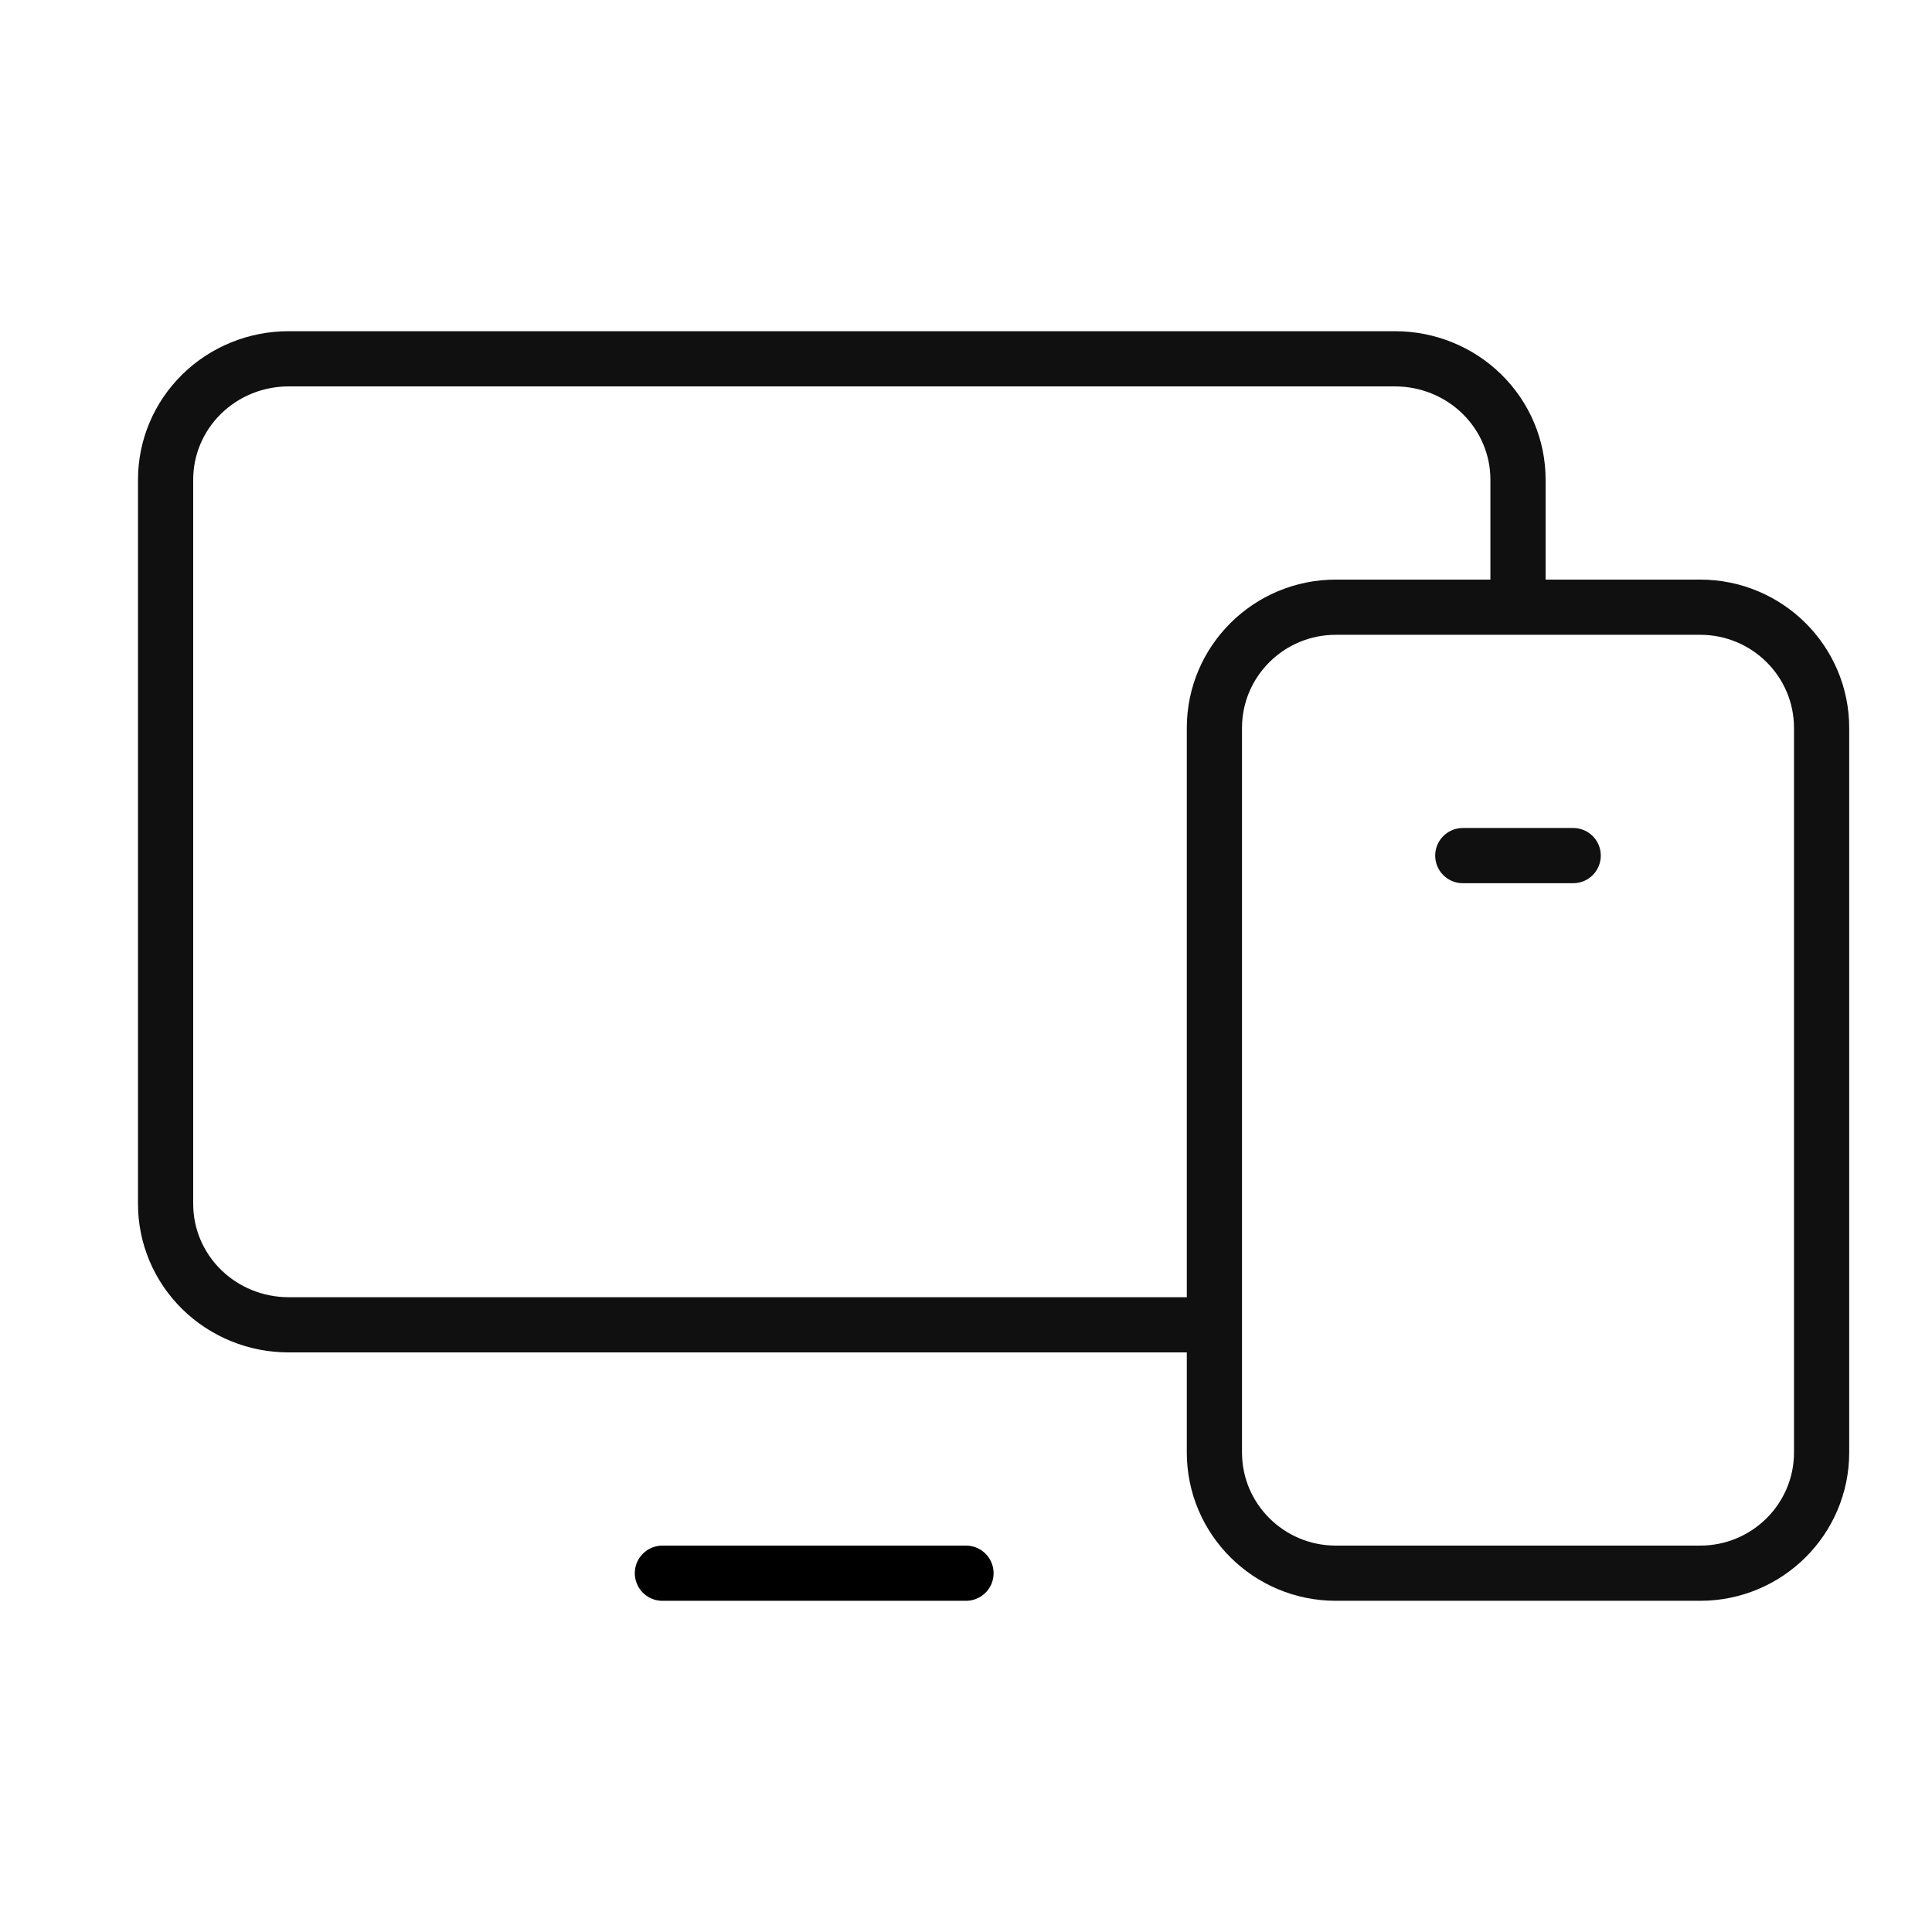
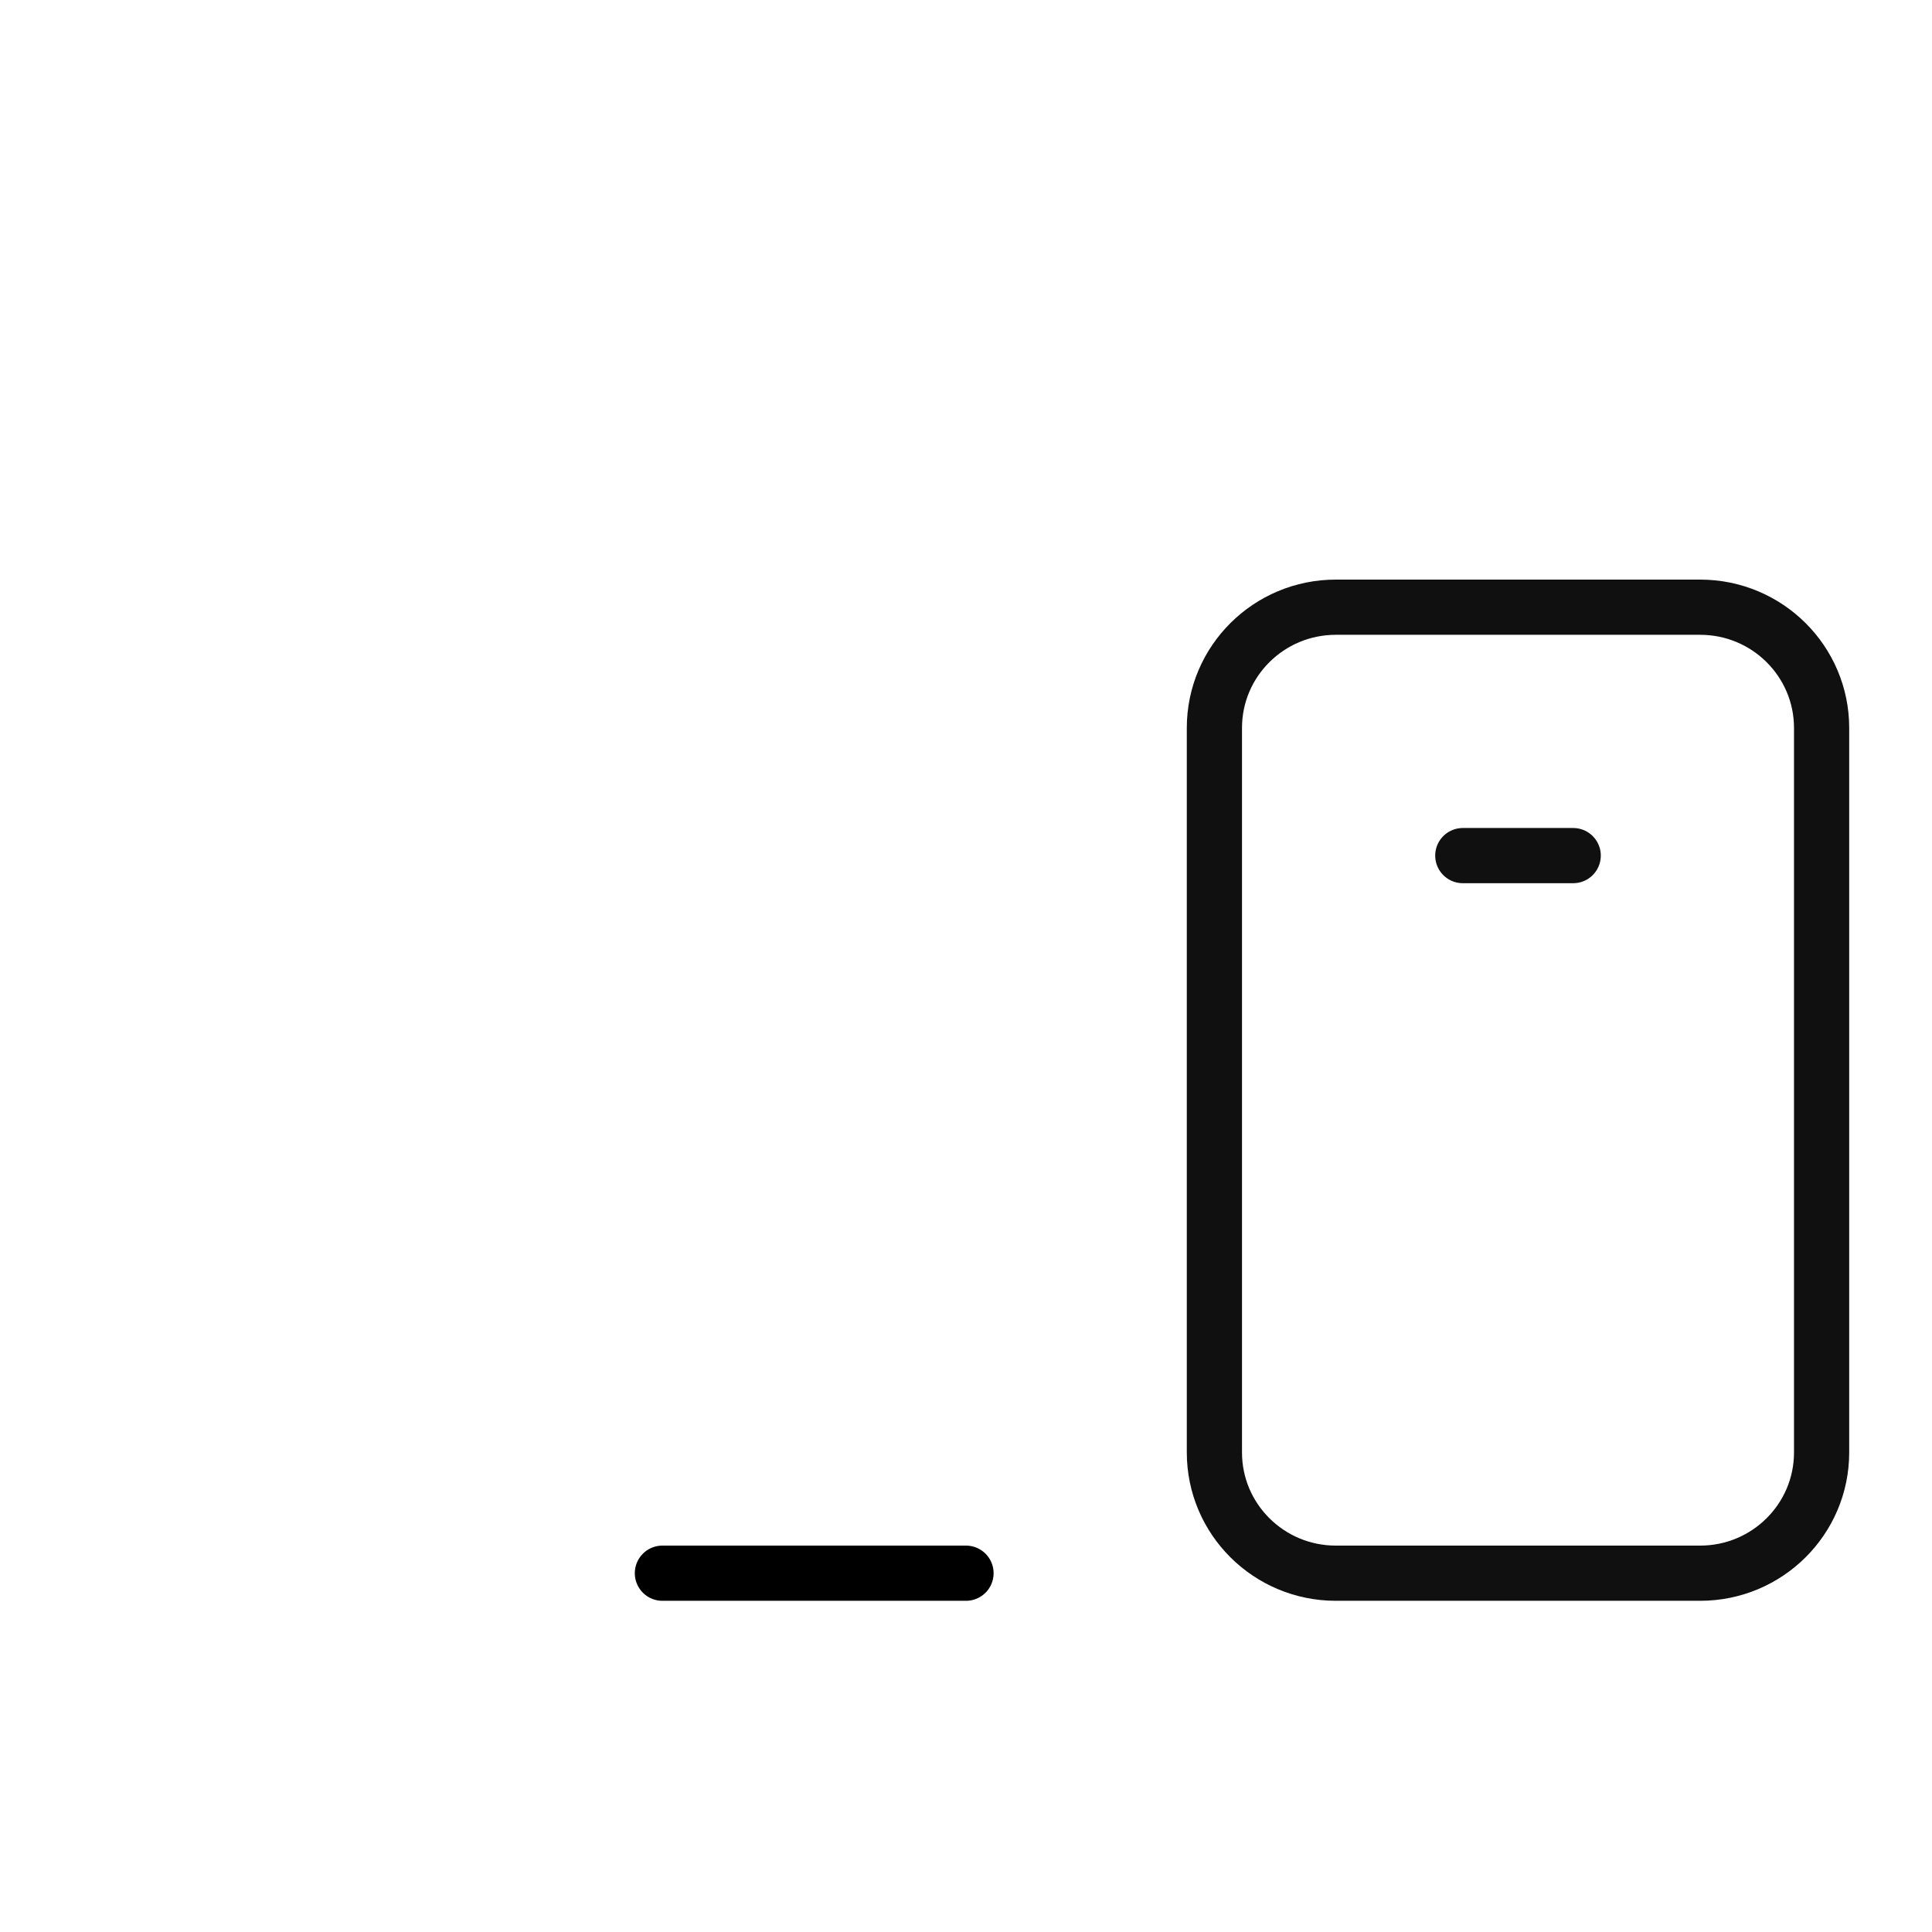
<svg xmlns="http://www.w3.org/2000/svg" width="70" height="70" viewBox="0 0 70 70" fill="none">
  <path d="M66 52.625V26.375C66 23.959 64.03 22 61.6 22H48.4C45.97 22 44 23.959 44 26.375V52.625C44 55.041 45.97 57 48.4 57H61.6C64.03 57 66 55.041 66 52.625Z" stroke="#101010" stroke-width="2" stroke-linecap="round" stroke-linejoin="round" />
  <path d="M35 57H24" stroke="black" stroke-width="2" stroke-linecap="round" stroke-linejoin="round" />
-   <path d="M43.864 48H10.454C9.273 48 8.14 47.539 7.305 46.719C6.469 45.898 6 44.785 6 43.625V17.375C6 16.215 6.469 15.102 7.305 14.281C8.14 13.461 9.273 13 10.454 13H50.545C51.727 13 52.86 13.461 53.695 14.281C54.531 15.102 55 16.215 55 17.375V21.75" stroke="#101010" stroke-width="2" stroke-linecap="round" stroke-linejoin="round" />
  <path d="M53 31H57" stroke="#101010" stroke-width="2" stroke-linecap="round" stroke-linejoin="round" />
</svg>